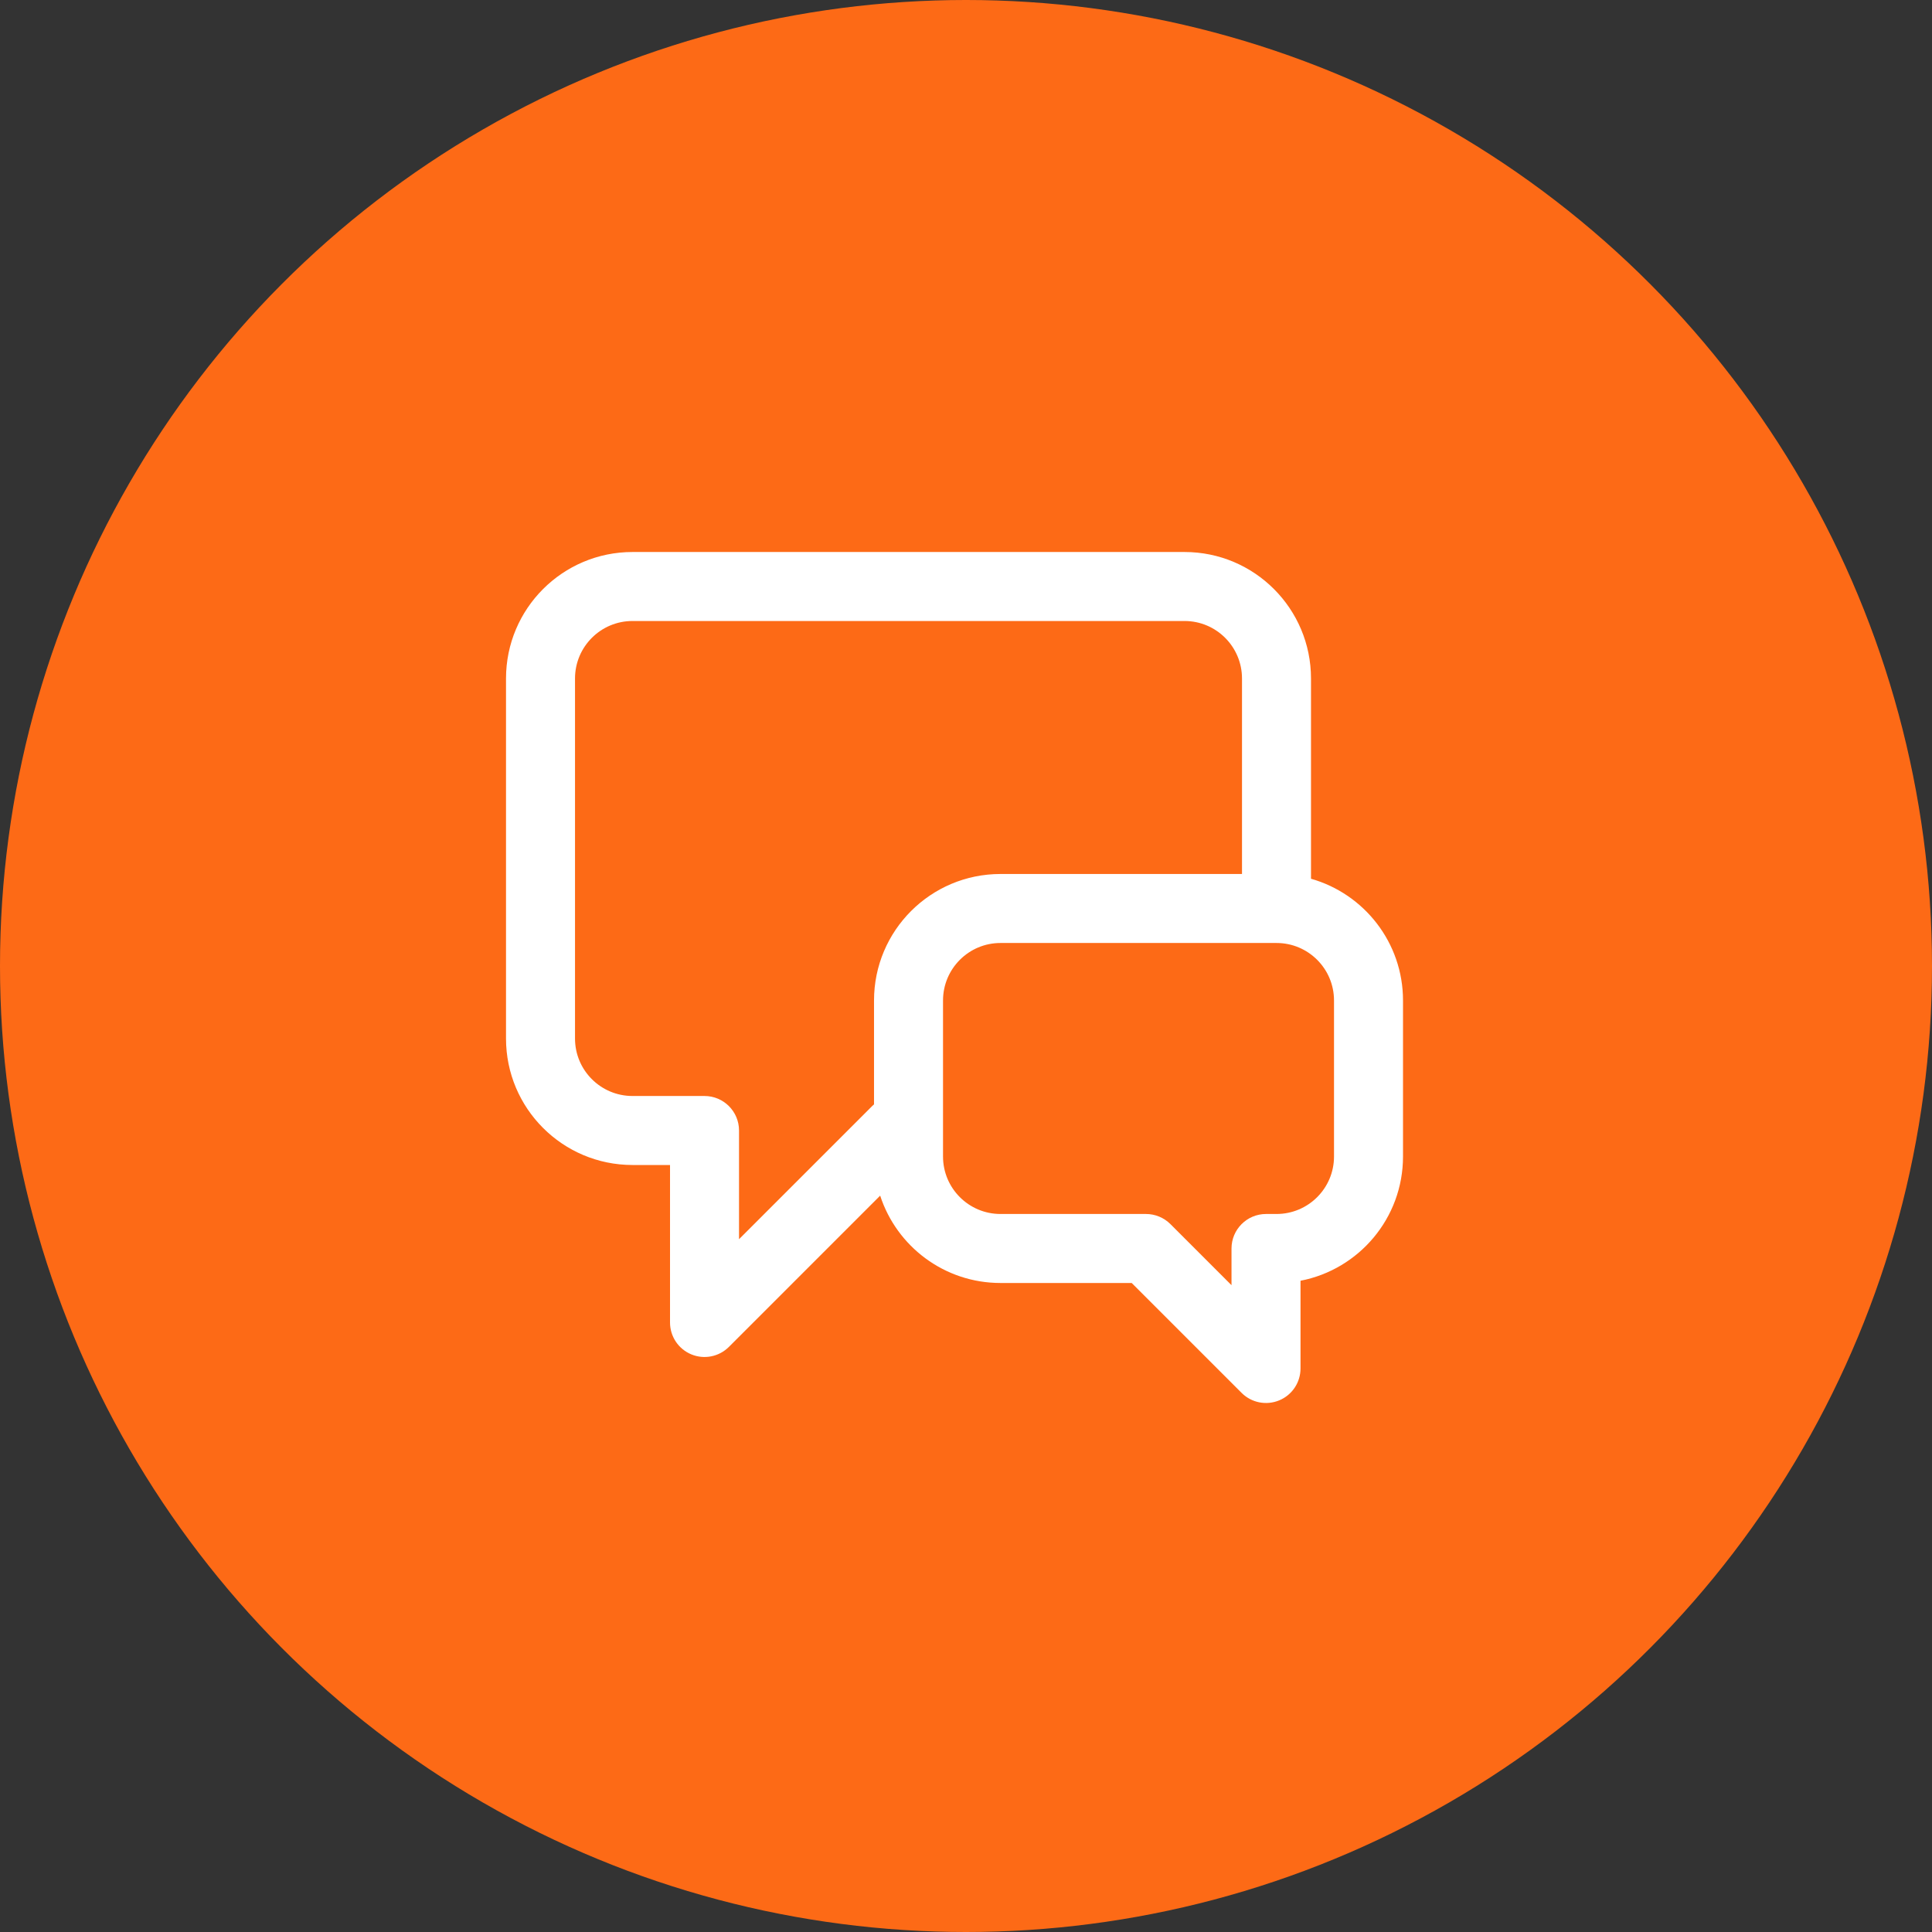
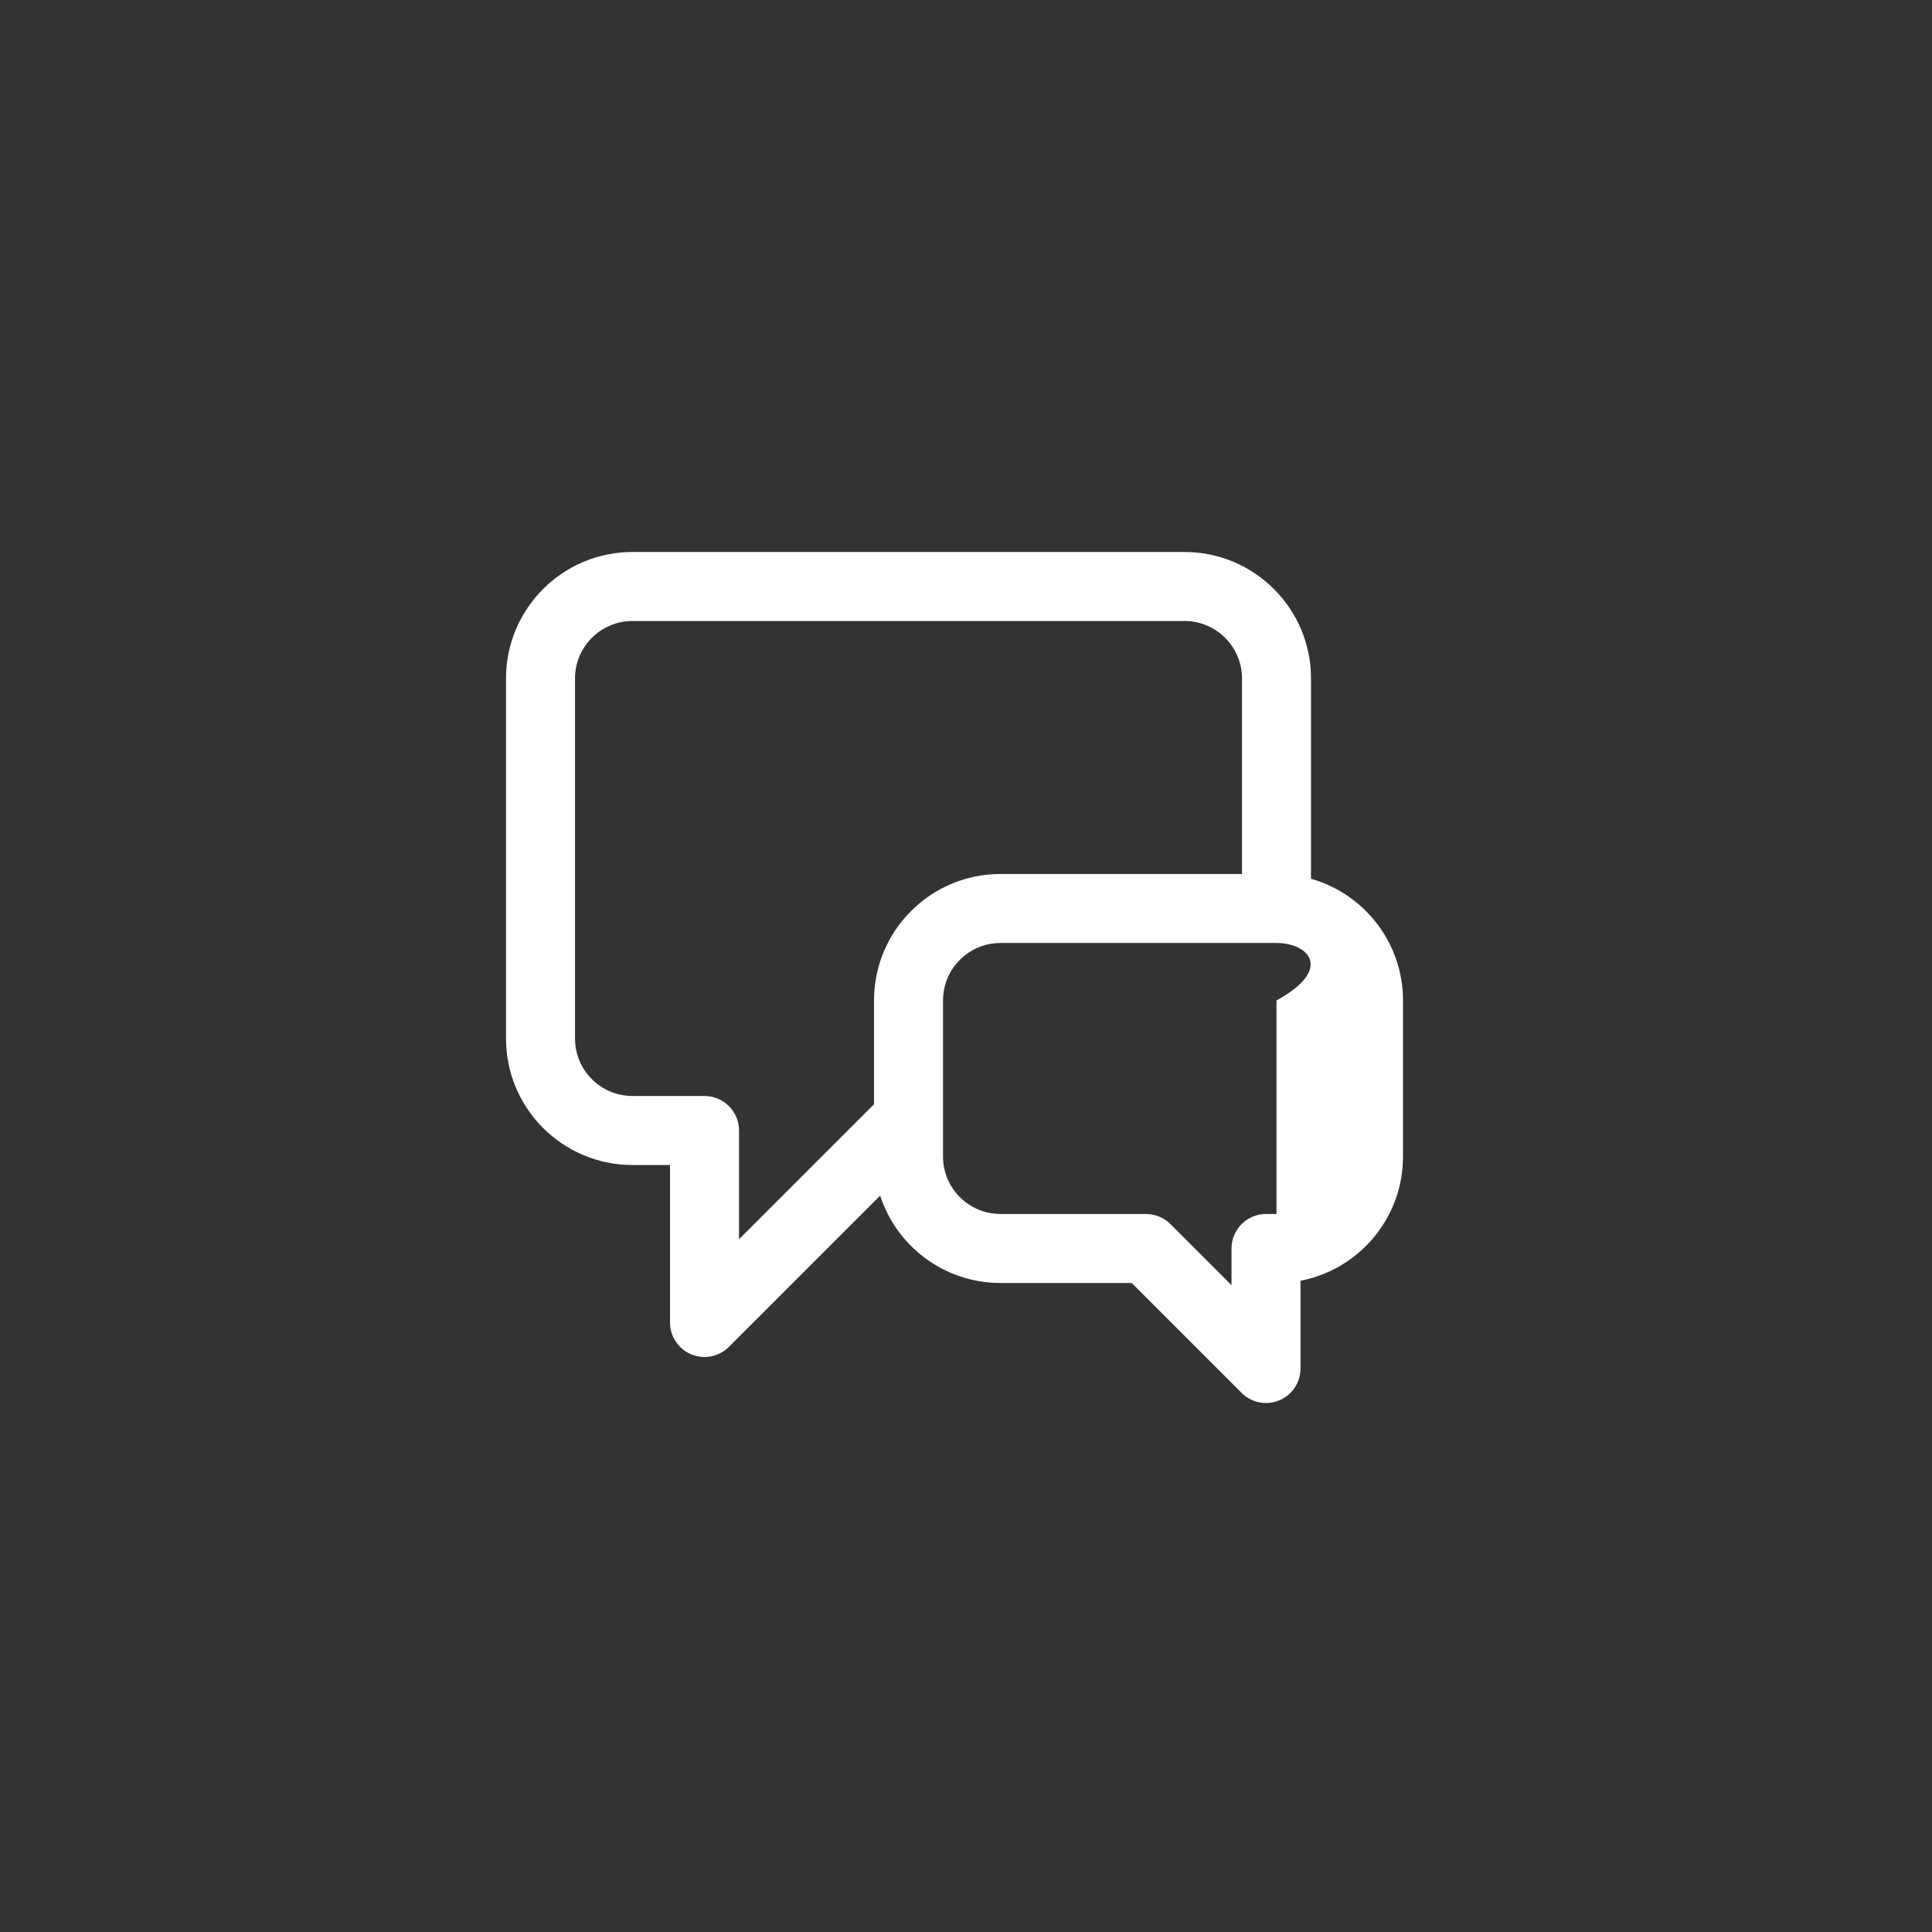
<svg xmlns="http://www.w3.org/2000/svg" width="56" height="56" viewBox="0 0 56 56" fill="none">
  <rect x="0" y="0" width="56" height="56" fill="#333333" stroke="none" />
-   <circle cx="28" cy="28" r="28" fill="#FD6A16" />
-   <path fill-rule="evenodd" clip-rule="evenodd" d="M18.334 18C17.413 18 16.667 18.746 16.667 19.667V30.102C16.667 31.022 17.413 31.768 18.334 31.768H20.421C20.973 31.768 21.421 32.216 21.421 32.768V35.919L25.279 32.061C25.297 32.043 25.315 32.026 25.334 32.01V29C25.334 26.975 26.975 25.333 29 25.333H36V19.667C36 18.746 35.254 18 34.334 18H18.334ZM38 25.471V19.667C38 17.642 36.359 16 34.334 16H18.334C16.309 16 14.667 17.642 14.667 19.667V30.102C14.667 32.127 16.309 33.768 18.334 33.768H19.421V38.333C19.421 38.738 19.664 39.102 20.038 39.257C20.412 39.412 20.842 39.326 21.128 39.04L25.512 34.656C25.99 36.126 27.371 37.188 29 37.188H32.803L35.989 40.374C36.275 40.66 36.705 40.745 37.079 40.59C37.452 40.436 37.696 40.071 37.696 39.667V37.123C39.388 36.797 40.667 35.309 40.667 33.522V29C40.667 27.322 39.539 25.907 38 25.471ZM27.334 33.522C27.334 34.442 28.08 35.188 29 35.188H33.218C33.483 35.188 33.737 35.294 33.925 35.481L35.696 37.252V36.188C35.696 35.636 36.144 35.188 36.696 35.188H37C37.921 35.188 38.667 34.442 38.667 33.522V29C38.667 28.079 37.921 27.333 37 27.333H29C28.08 27.333 27.334 28.079 27.334 29V33.522Z" fill="white" />
+   <path fill-rule="evenodd" clip-rule="evenodd" d="M18.334 18C17.413 18 16.667 18.746 16.667 19.667V30.102C16.667 31.022 17.413 31.768 18.334 31.768H20.421C20.973 31.768 21.421 32.216 21.421 32.768V35.919L25.279 32.061C25.297 32.043 25.315 32.026 25.334 32.01V29C25.334 26.975 26.975 25.333 29 25.333H36V19.667C36 18.746 35.254 18 34.334 18H18.334ZM38 25.471V19.667C38 17.642 36.359 16 34.334 16H18.334C16.309 16 14.667 17.642 14.667 19.667V30.102C14.667 32.127 16.309 33.768 18.334 33.768H19.421V38.333C19.421 38.738 19.664 39.102 20.038 39.257C20.412 39.412 20.842 39.326 21.128 39.04L25.512 34.656C25.99 36.126 27.371 37.188 29 37.188H32.803L35.989 40.374C36.275 40.66 36.705 40.745 37.079 40.59C37.452 40.436 37.696 40.071 37.696 39.667V37.123C39.388 36.797 40.667 35.309 40.667 33.522V29C40.667 27.322 39.539 25.907 38 25.471ZM27.334 33.522C27.334 34.442 28.08 35.188 29 35.188H33.218C33.483 35.188 33.737 35.294 33.925 35.481L35.696 37.252V36.188C35.696 35.636 36.144 35.188 36.696 35.188H37V29C38.667 28.079 37.921 27.333 37 27.333H29C28.08 27.333 27.334 28.079 27.334 29V33.522Z" fill="white" />
</svg>